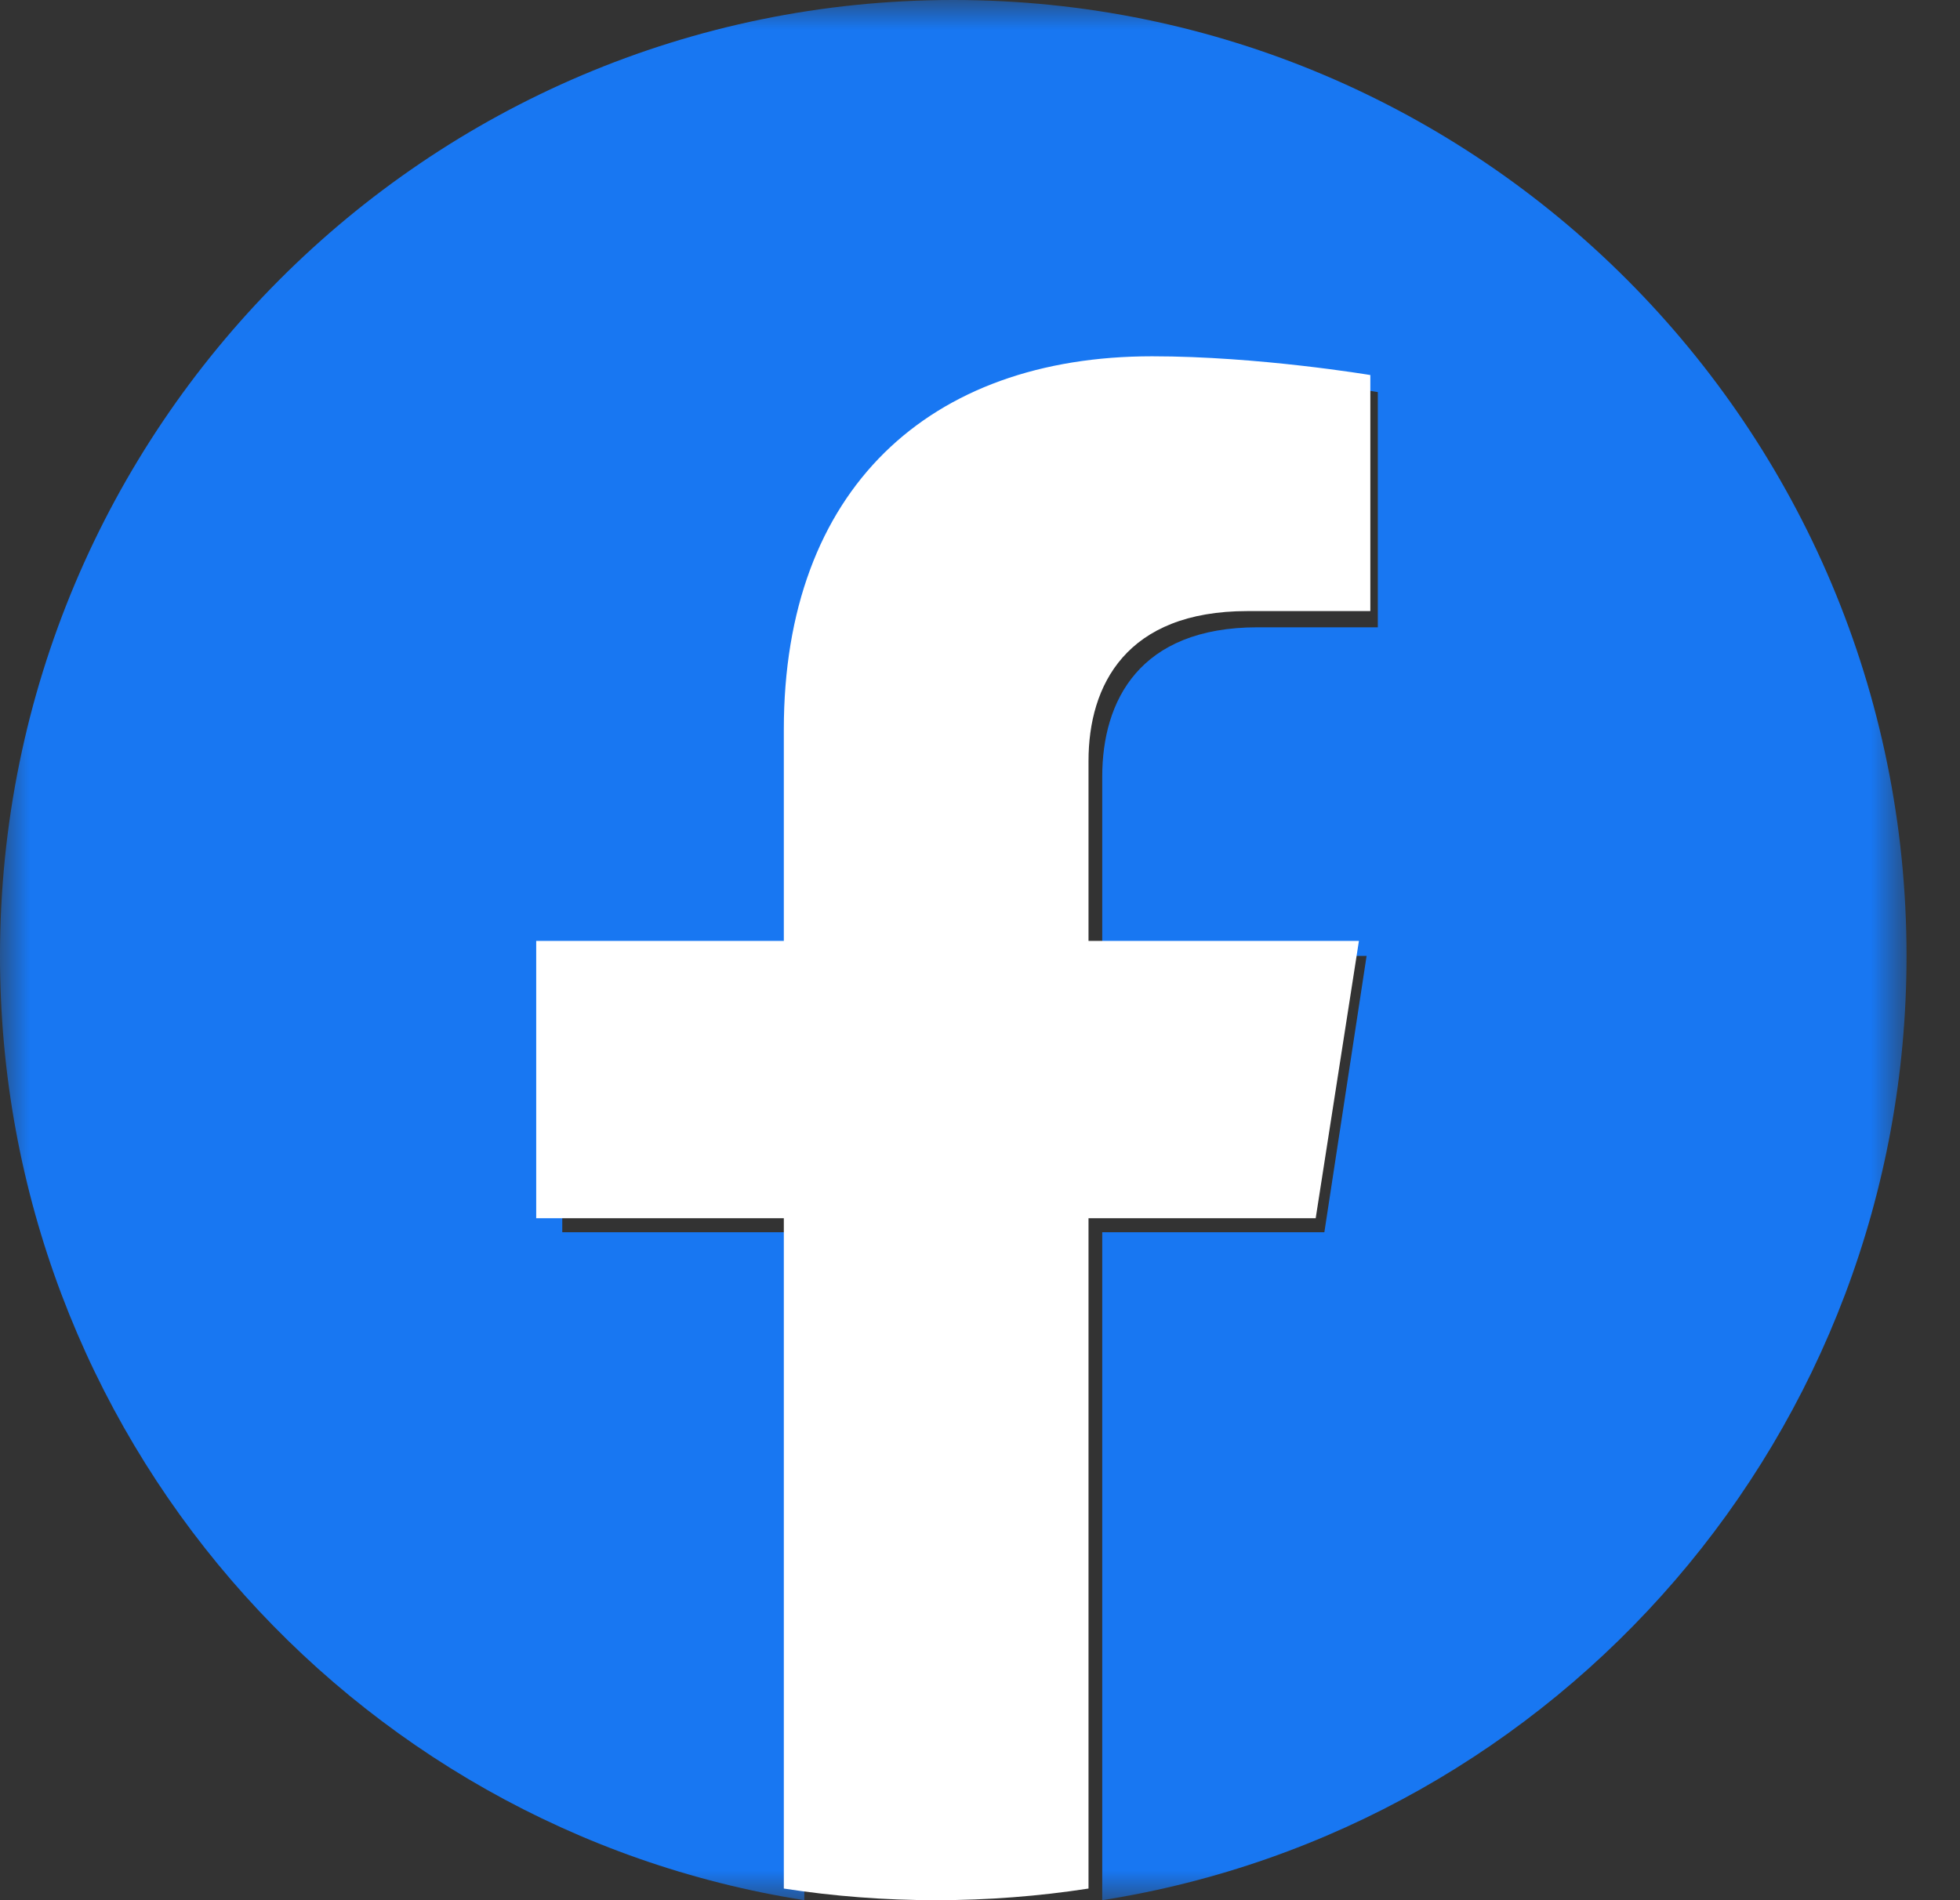
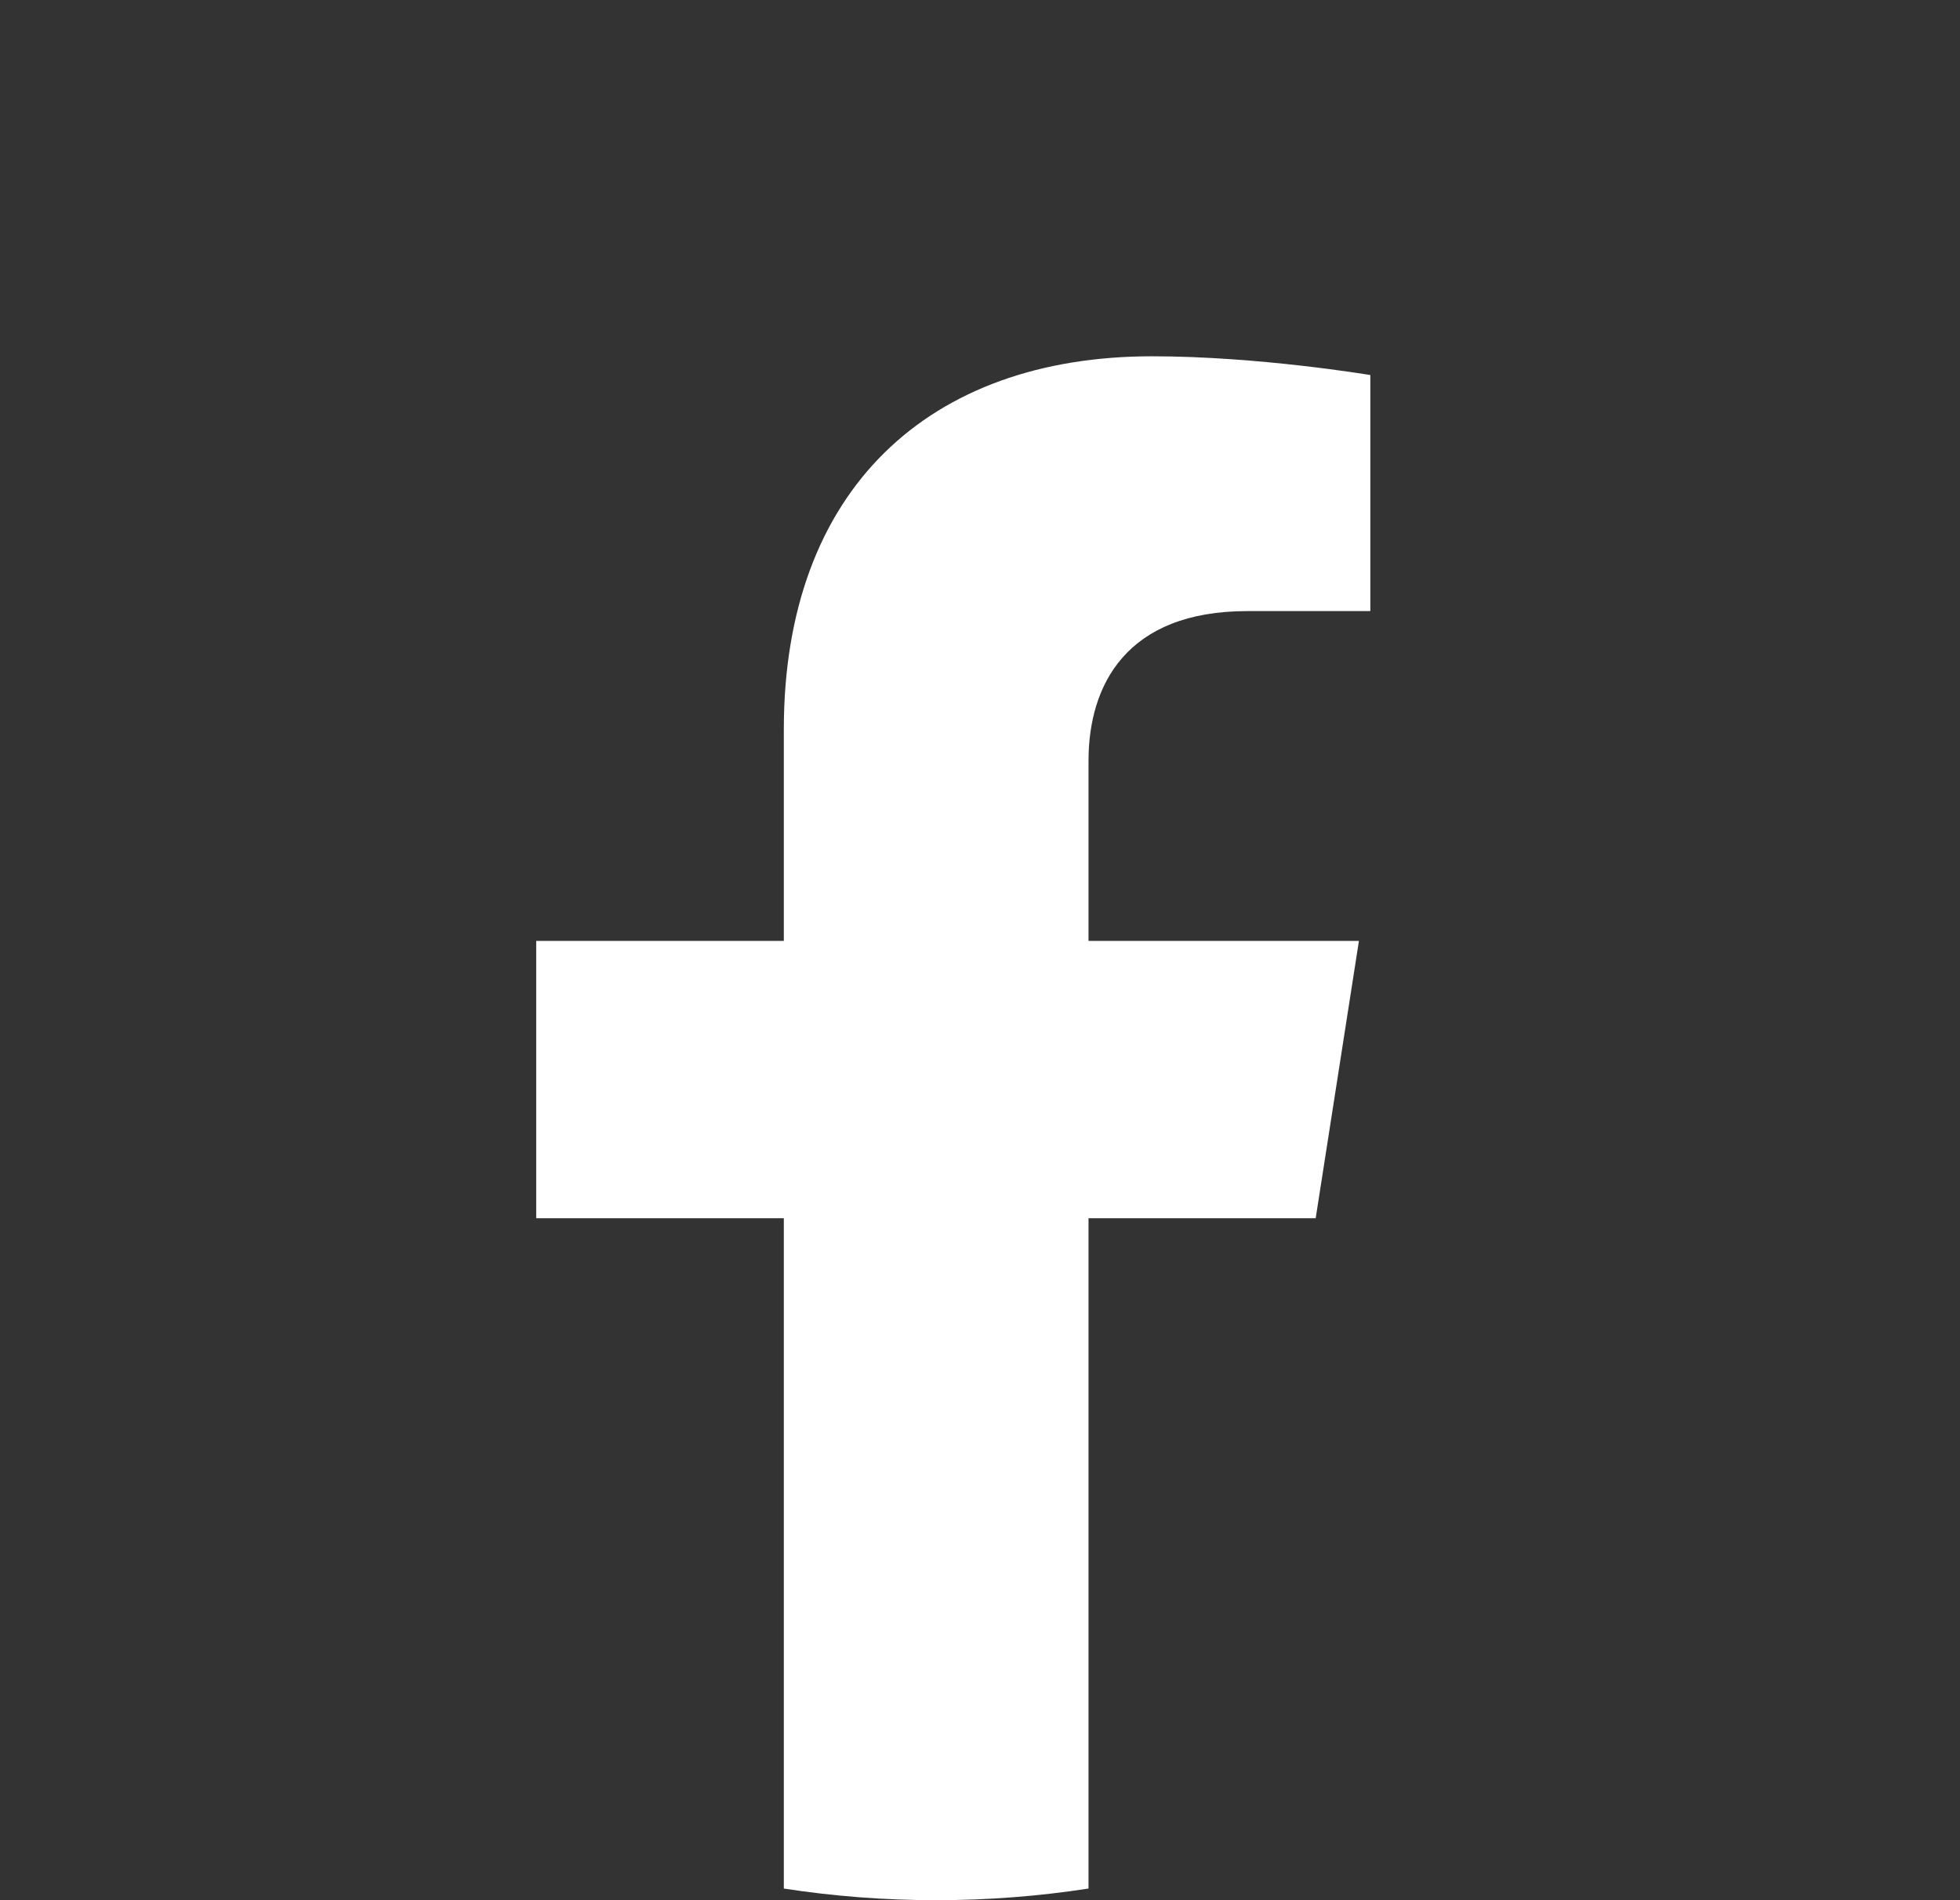
<svg xmlns="http://www.w3.org/2000/svg" width="33" height="32" viewBox="0 0 33 32" fill="none">
  <rect x="0" y="0" width="33" height="32" fill="#333333" stroke="none" />
  <mask id="mask0_797_22348" style="mask-type:luminance" maskUnits="userSpaceOnUse" x="0" y="0" width="33" height="32">
    <path fill-rule="evenodd" clip-rule="evenodd" d="M0 0H32.1V32H0V0Z" fill="white" />
  </mask>
  <g mask="url(#mask0_797_22348)">
-     <path fill-rule="evenodd" clip-rule="evenodd" d="M32.1 16.098C32.1 7.207 24.914 0 16.05 0C7.186 0 0 7.207 0 16.098C0 24.133 5.869 30.792 13.542 32V20.751H9.467V16.098H13.542V12.551C13.542 8.517 15.938 6.288 19.605 6.288C21.361 6.288 23.198 6.603 23.198 6.603V10.564H21.174C19.18 10.564 18.558 11.805 18.558 13.078V16.098H23.009L22.298 20.751H18.558V32C26.231 30.792 32.1 24.133 32.1 16.098Z" fill="#1877F2" />
-   </g>
+     </g>
  <path fill-rule="evenodd" clip-rule="evenodd" d="M22.152 20.515L22.88 15.845H18.327V12.814C18.327 11.537 18.963 10.291 21.002 10.291H23.072V6.316C23.072 6.316 21.193 6 19.397 6C15.647 6 13.197 8.237 13.197 12.285V15.845H9.028V20.515H13.197V31.804C14.032 31.933 14.889 32 15.762 32C16.634 32 17.491 31.933 18.327 31.804V20.515H22.152Z" fill="white" />
</svg>